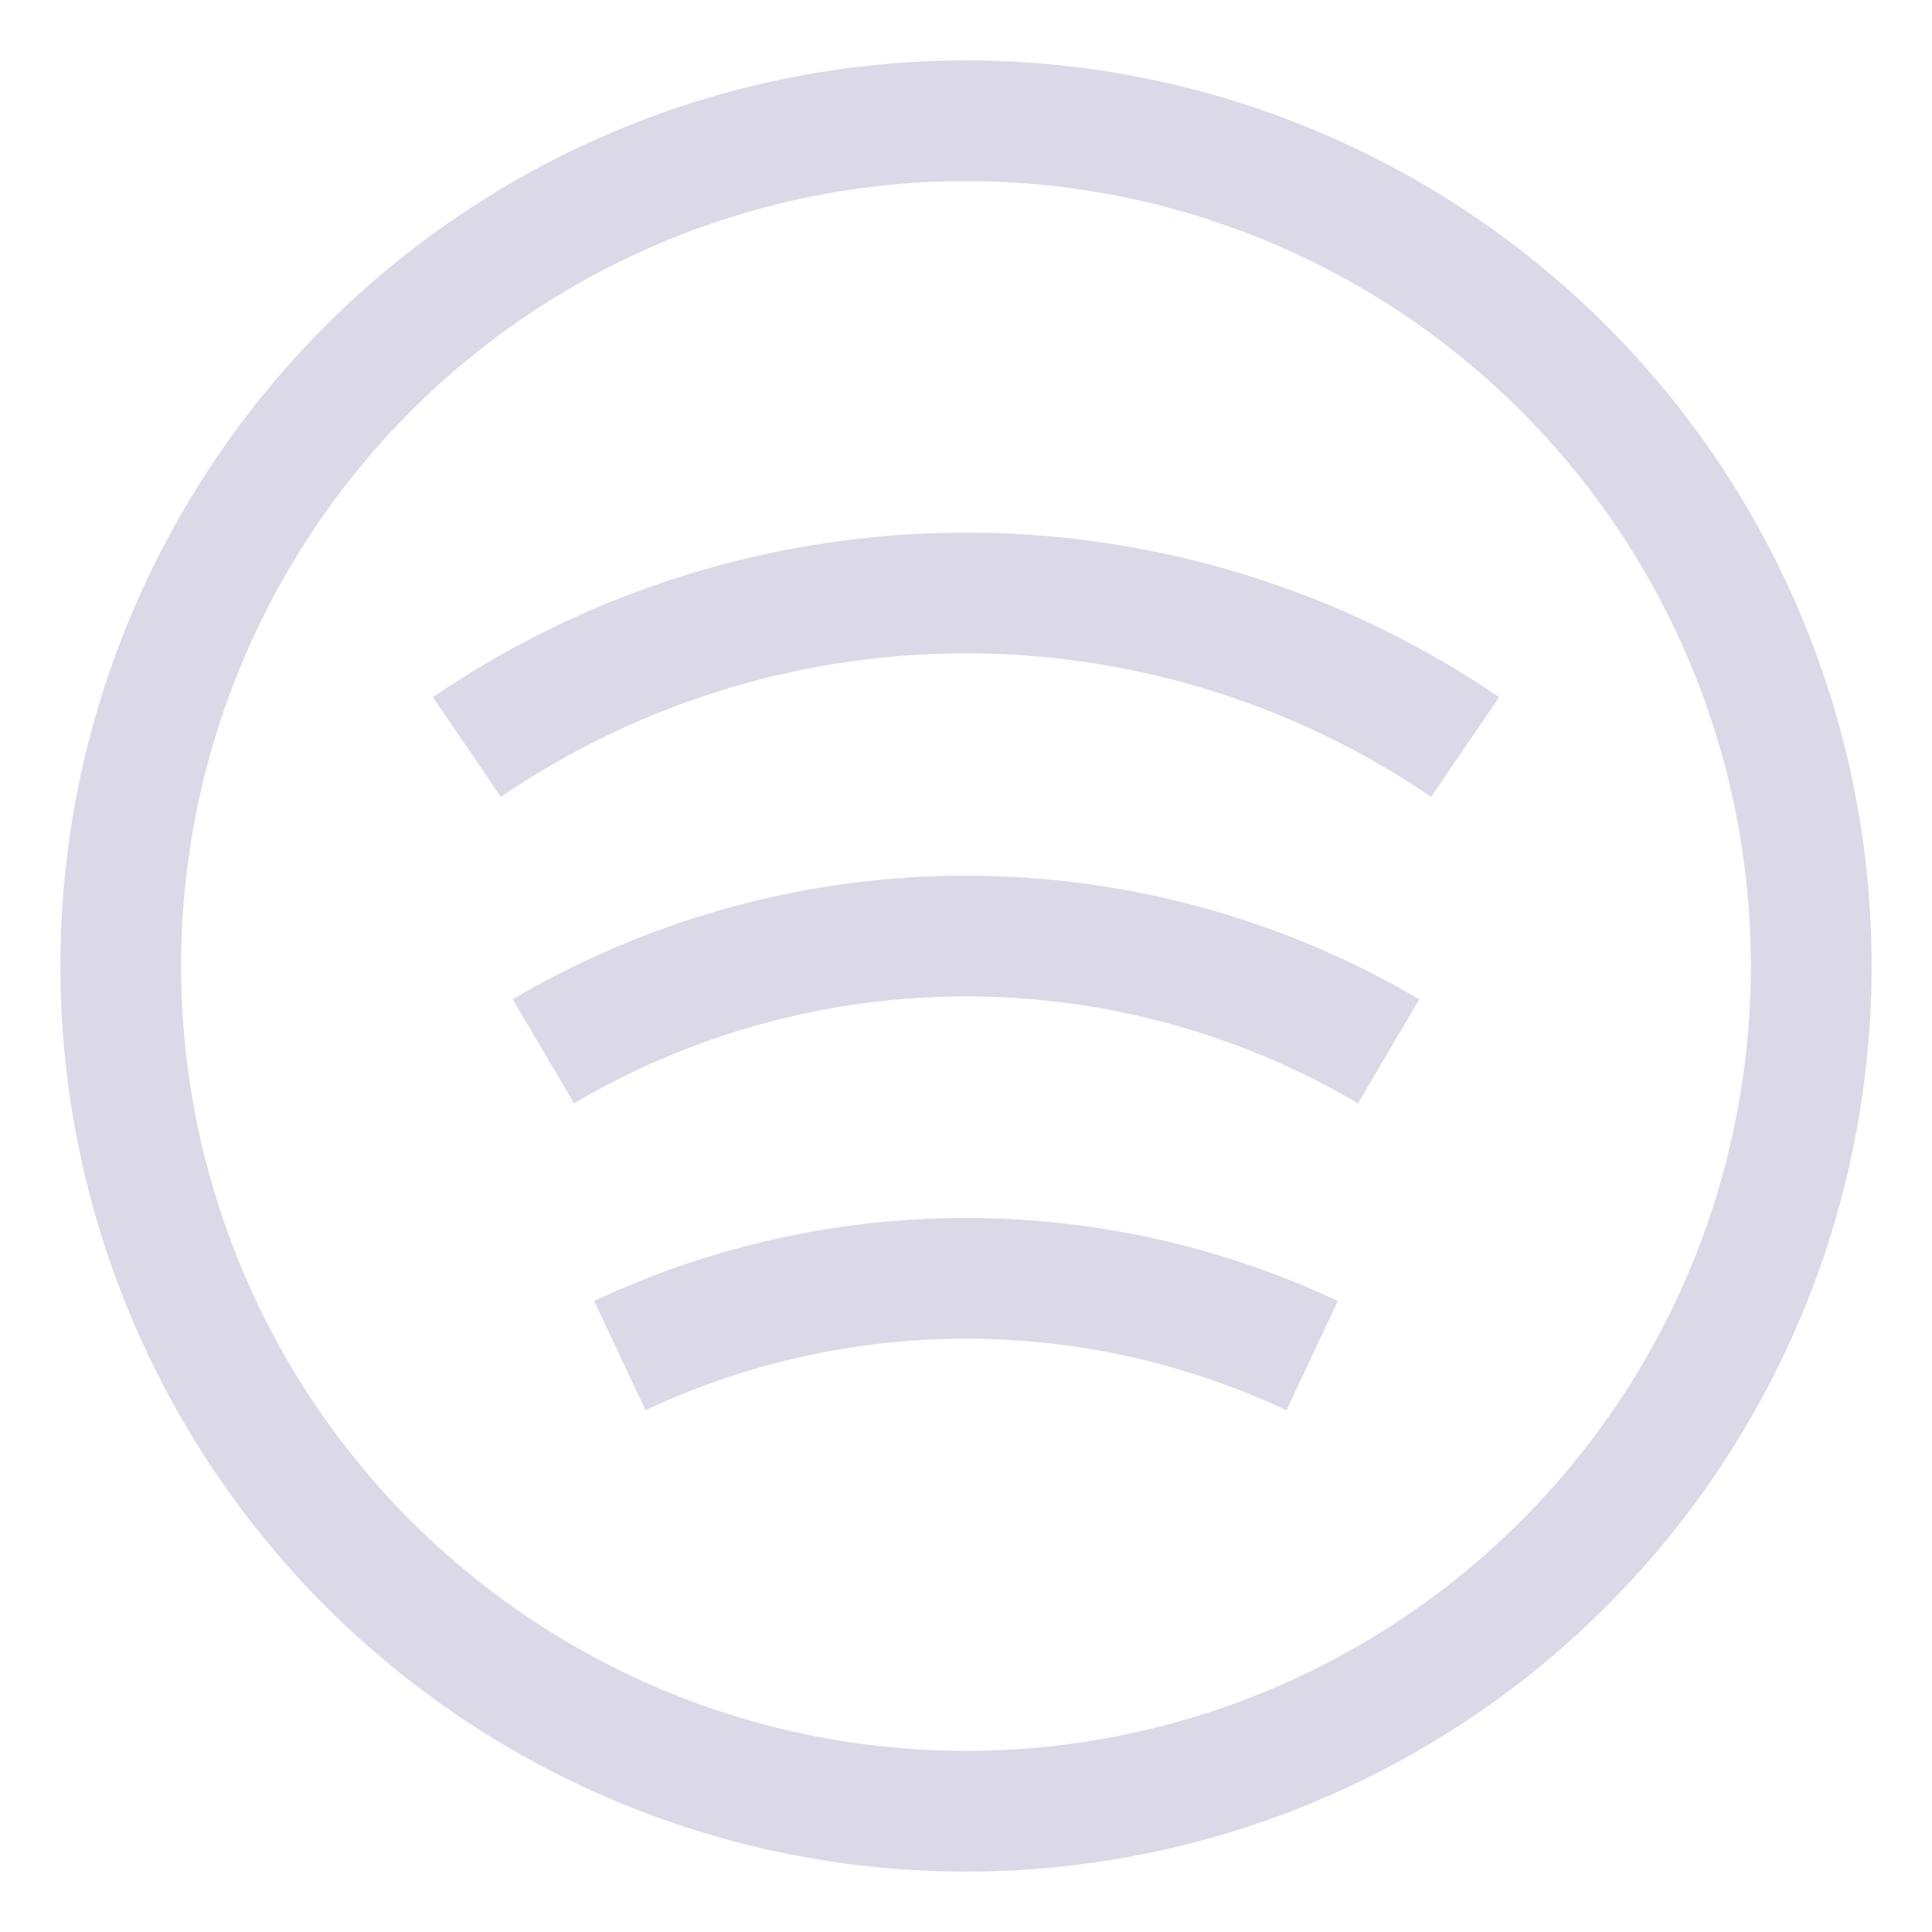
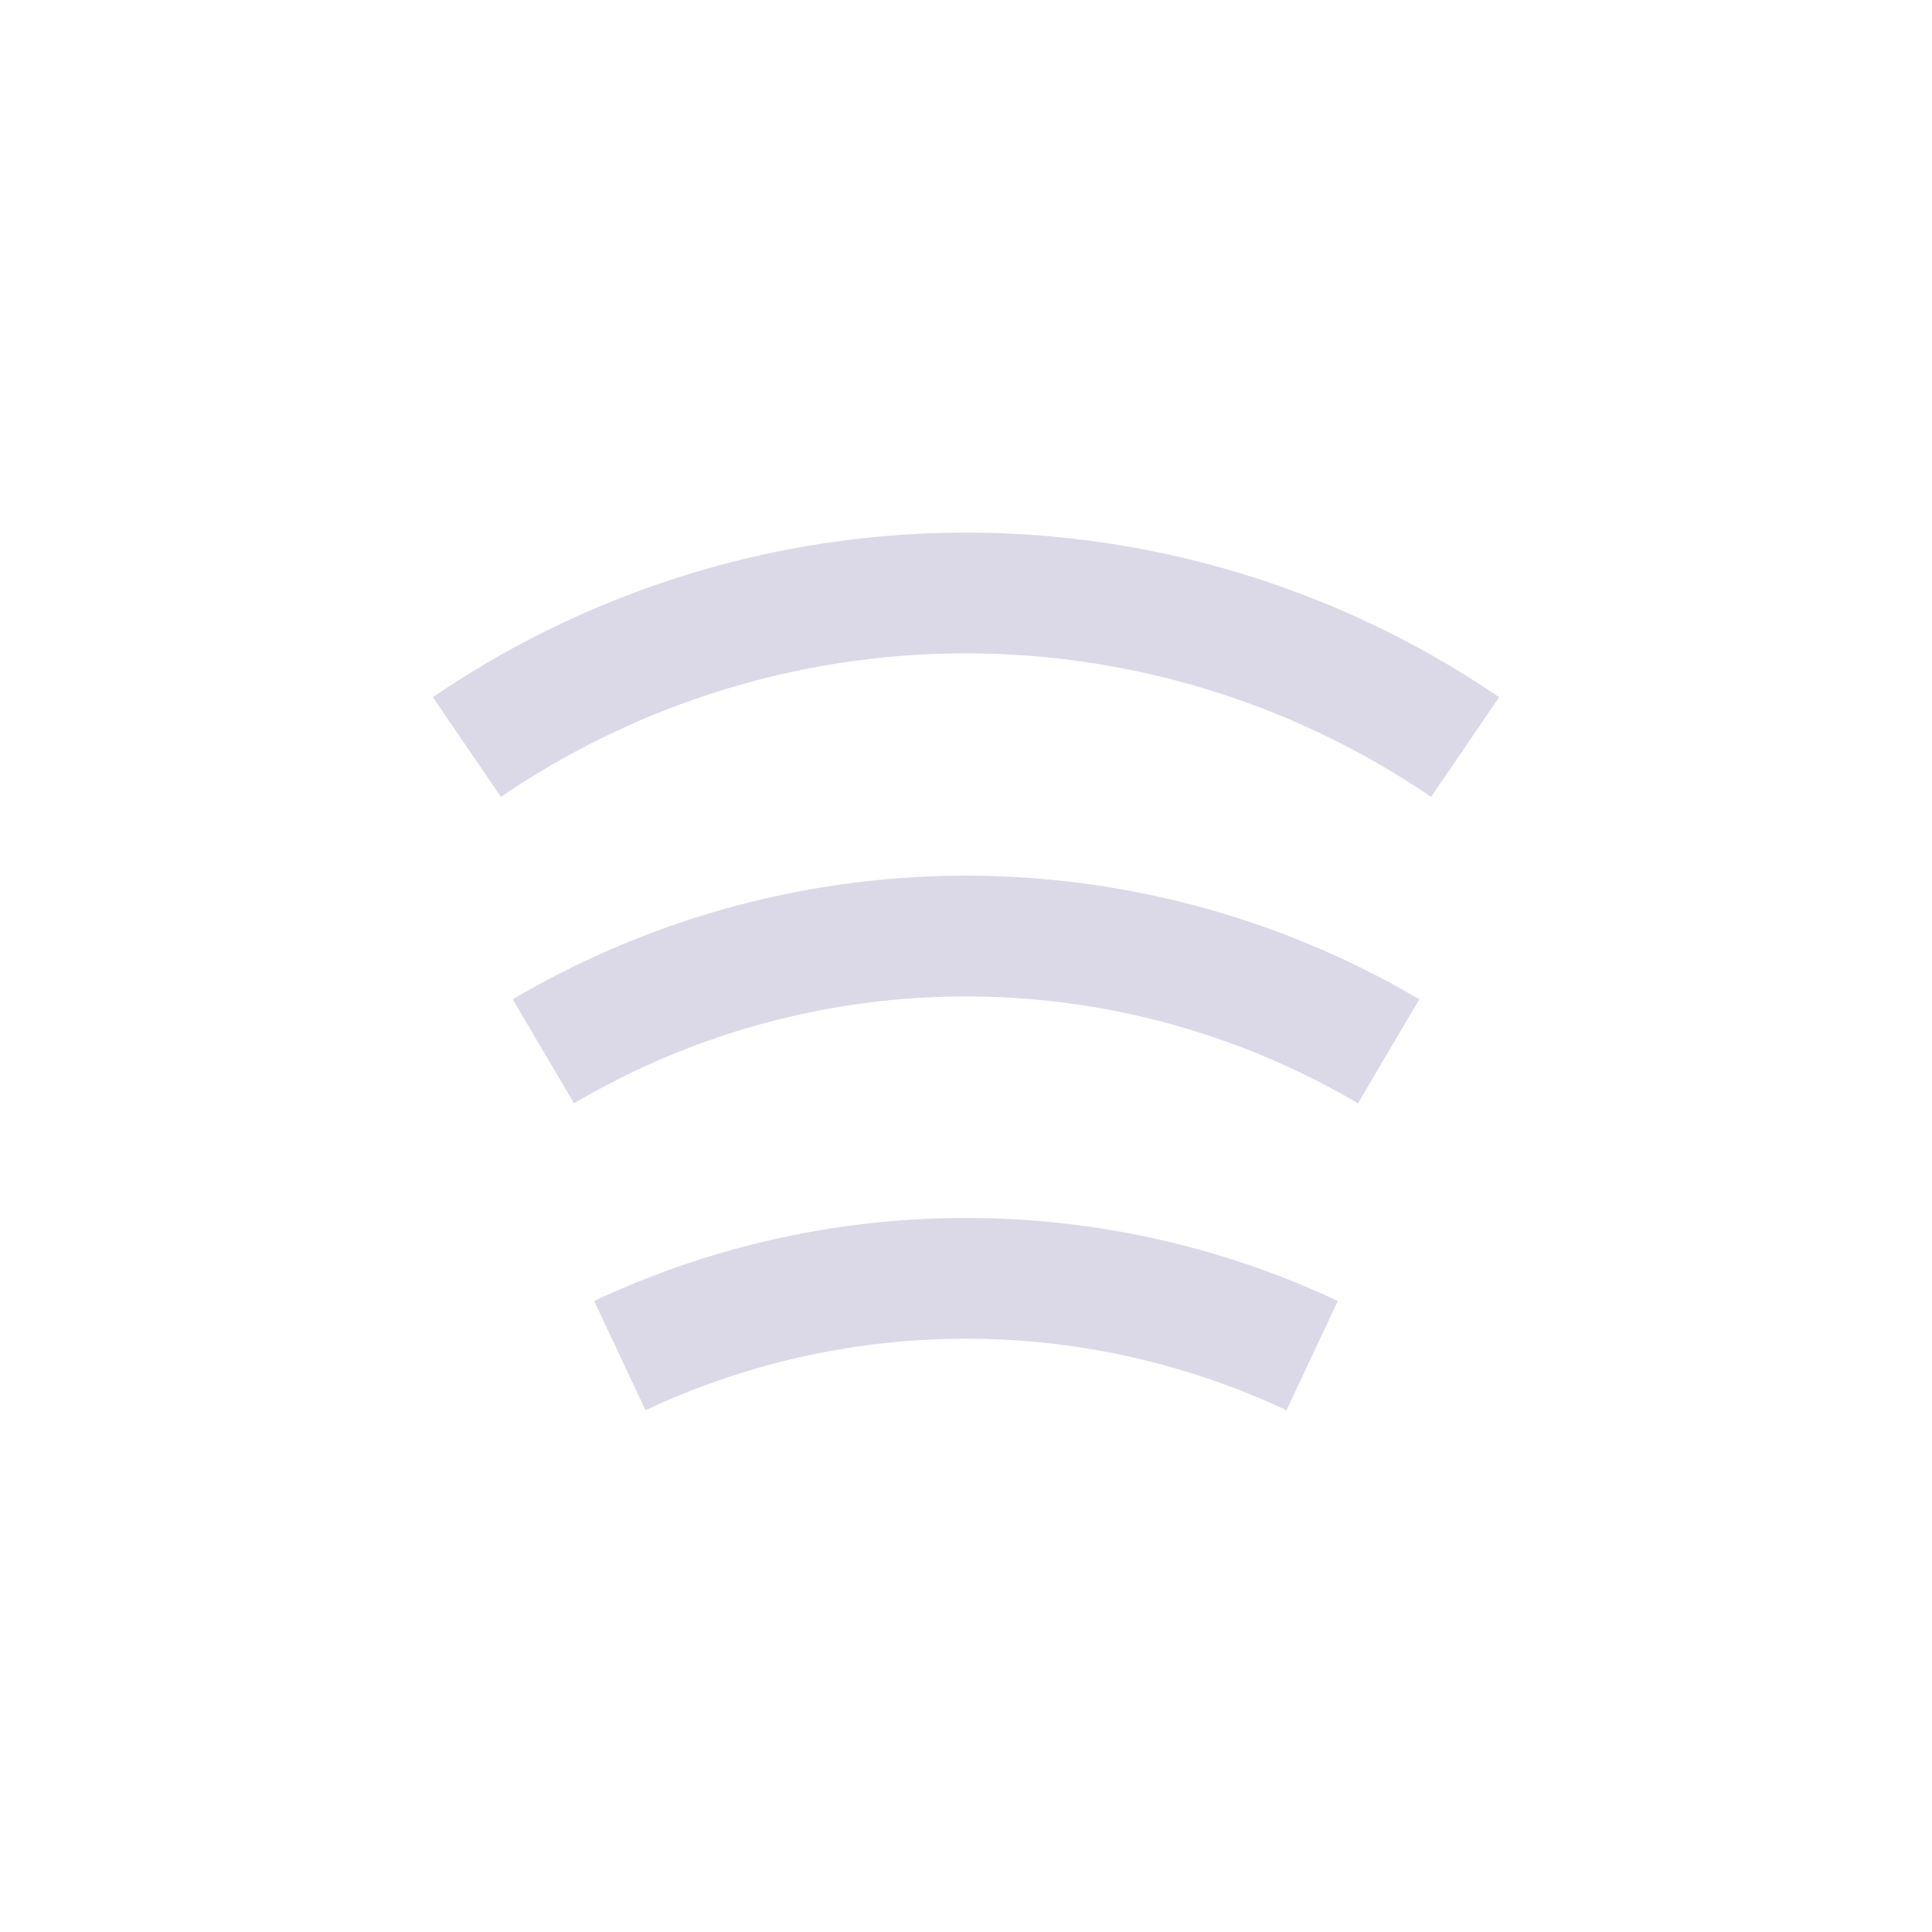
<svg xmlns="http://www.w3.org/2000/svg" stroke-width="1.5" id="Layer_1" data-name="Layer 1" viewBox="0 0 24 24" version="1.1">
  <defs>
    <style>.cls-j9xjs5c0kcgapb4g1is95-1{fill:none;stroke:#DBD9E7;stroke-miterlimit:10;;}</style>
  </defs>
-   <circle class="cls-j9xjs5c0kcgapb4g1is95-1" cx="12" cy="12" r="10.5" />
  <path class="cls-j9xjs5c0kcgapb4g1is95-1" d="M5.8 9.28a11 11 0 0 1 12.4 0" />
  <path class="cls-j9xjs5c0kcgapb4g1is95-1" d="M6.75 13.06a10.34 10.34 0 0 1 10.5 0" />
  <path class="cls-j9xjs5c0kcgapb4g1is95-1" d="M7.7 16.84a10.11 10.11 0 0 1 8.6 0" />
</svg>